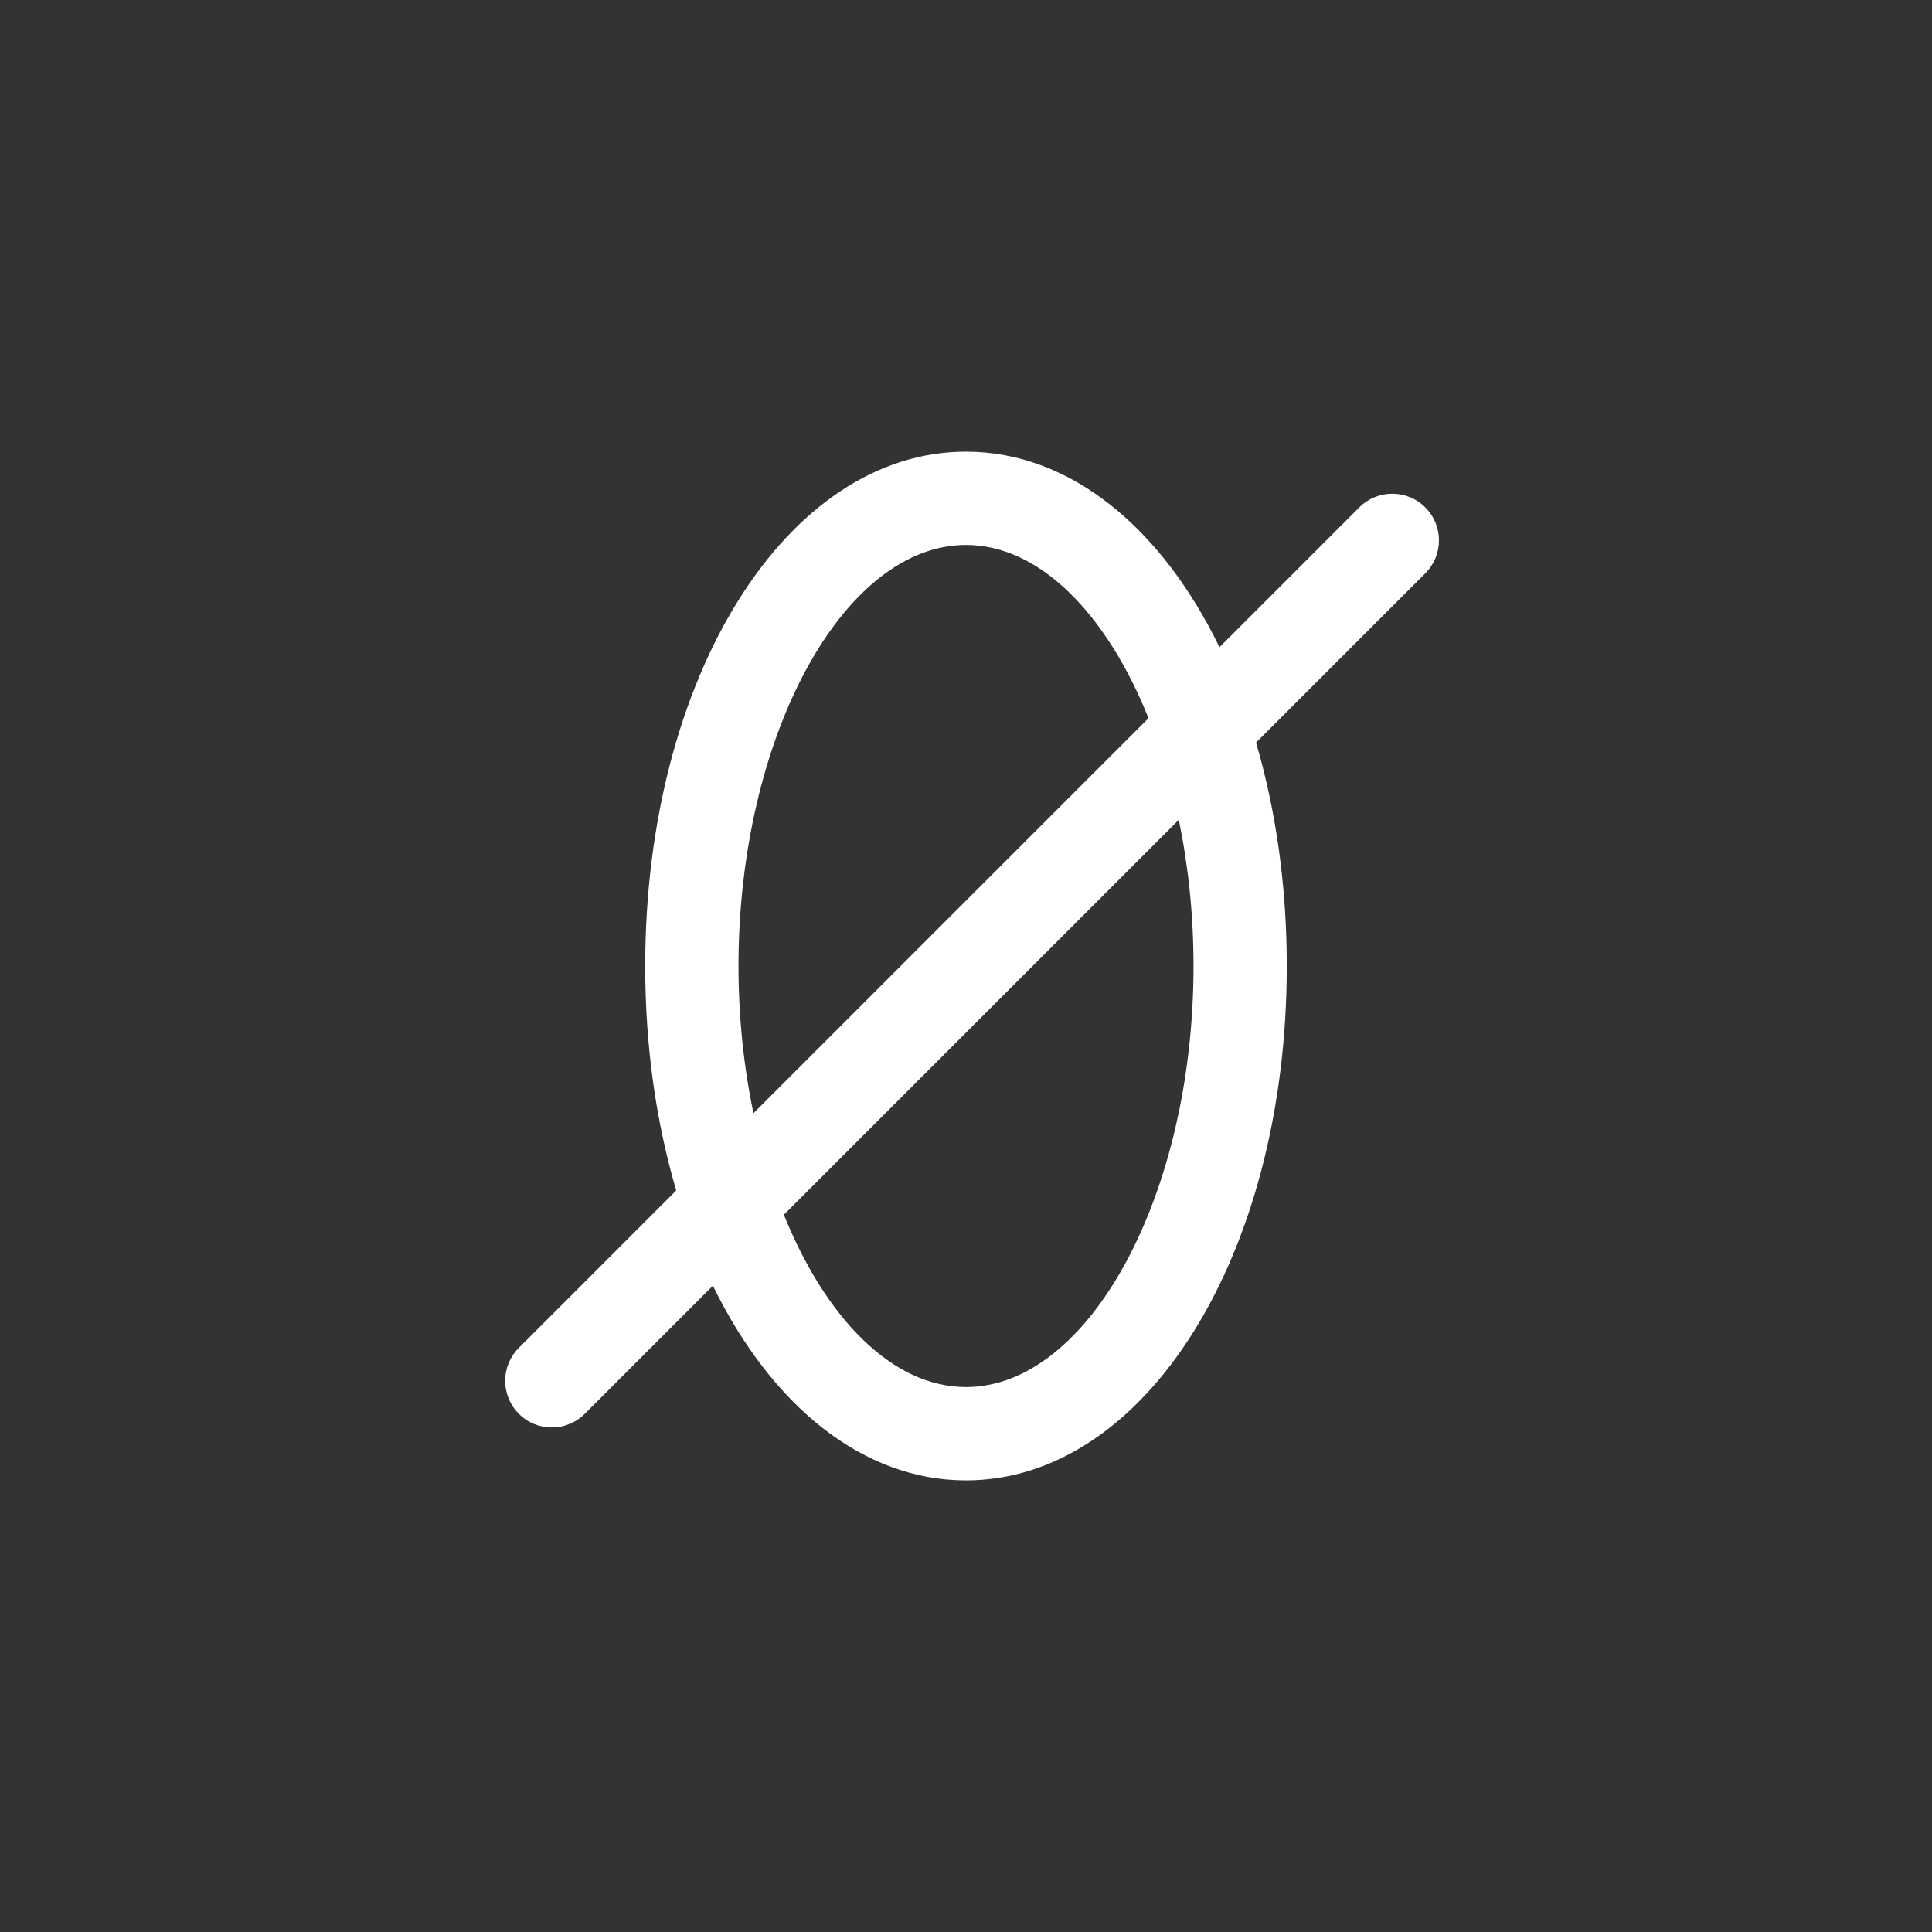
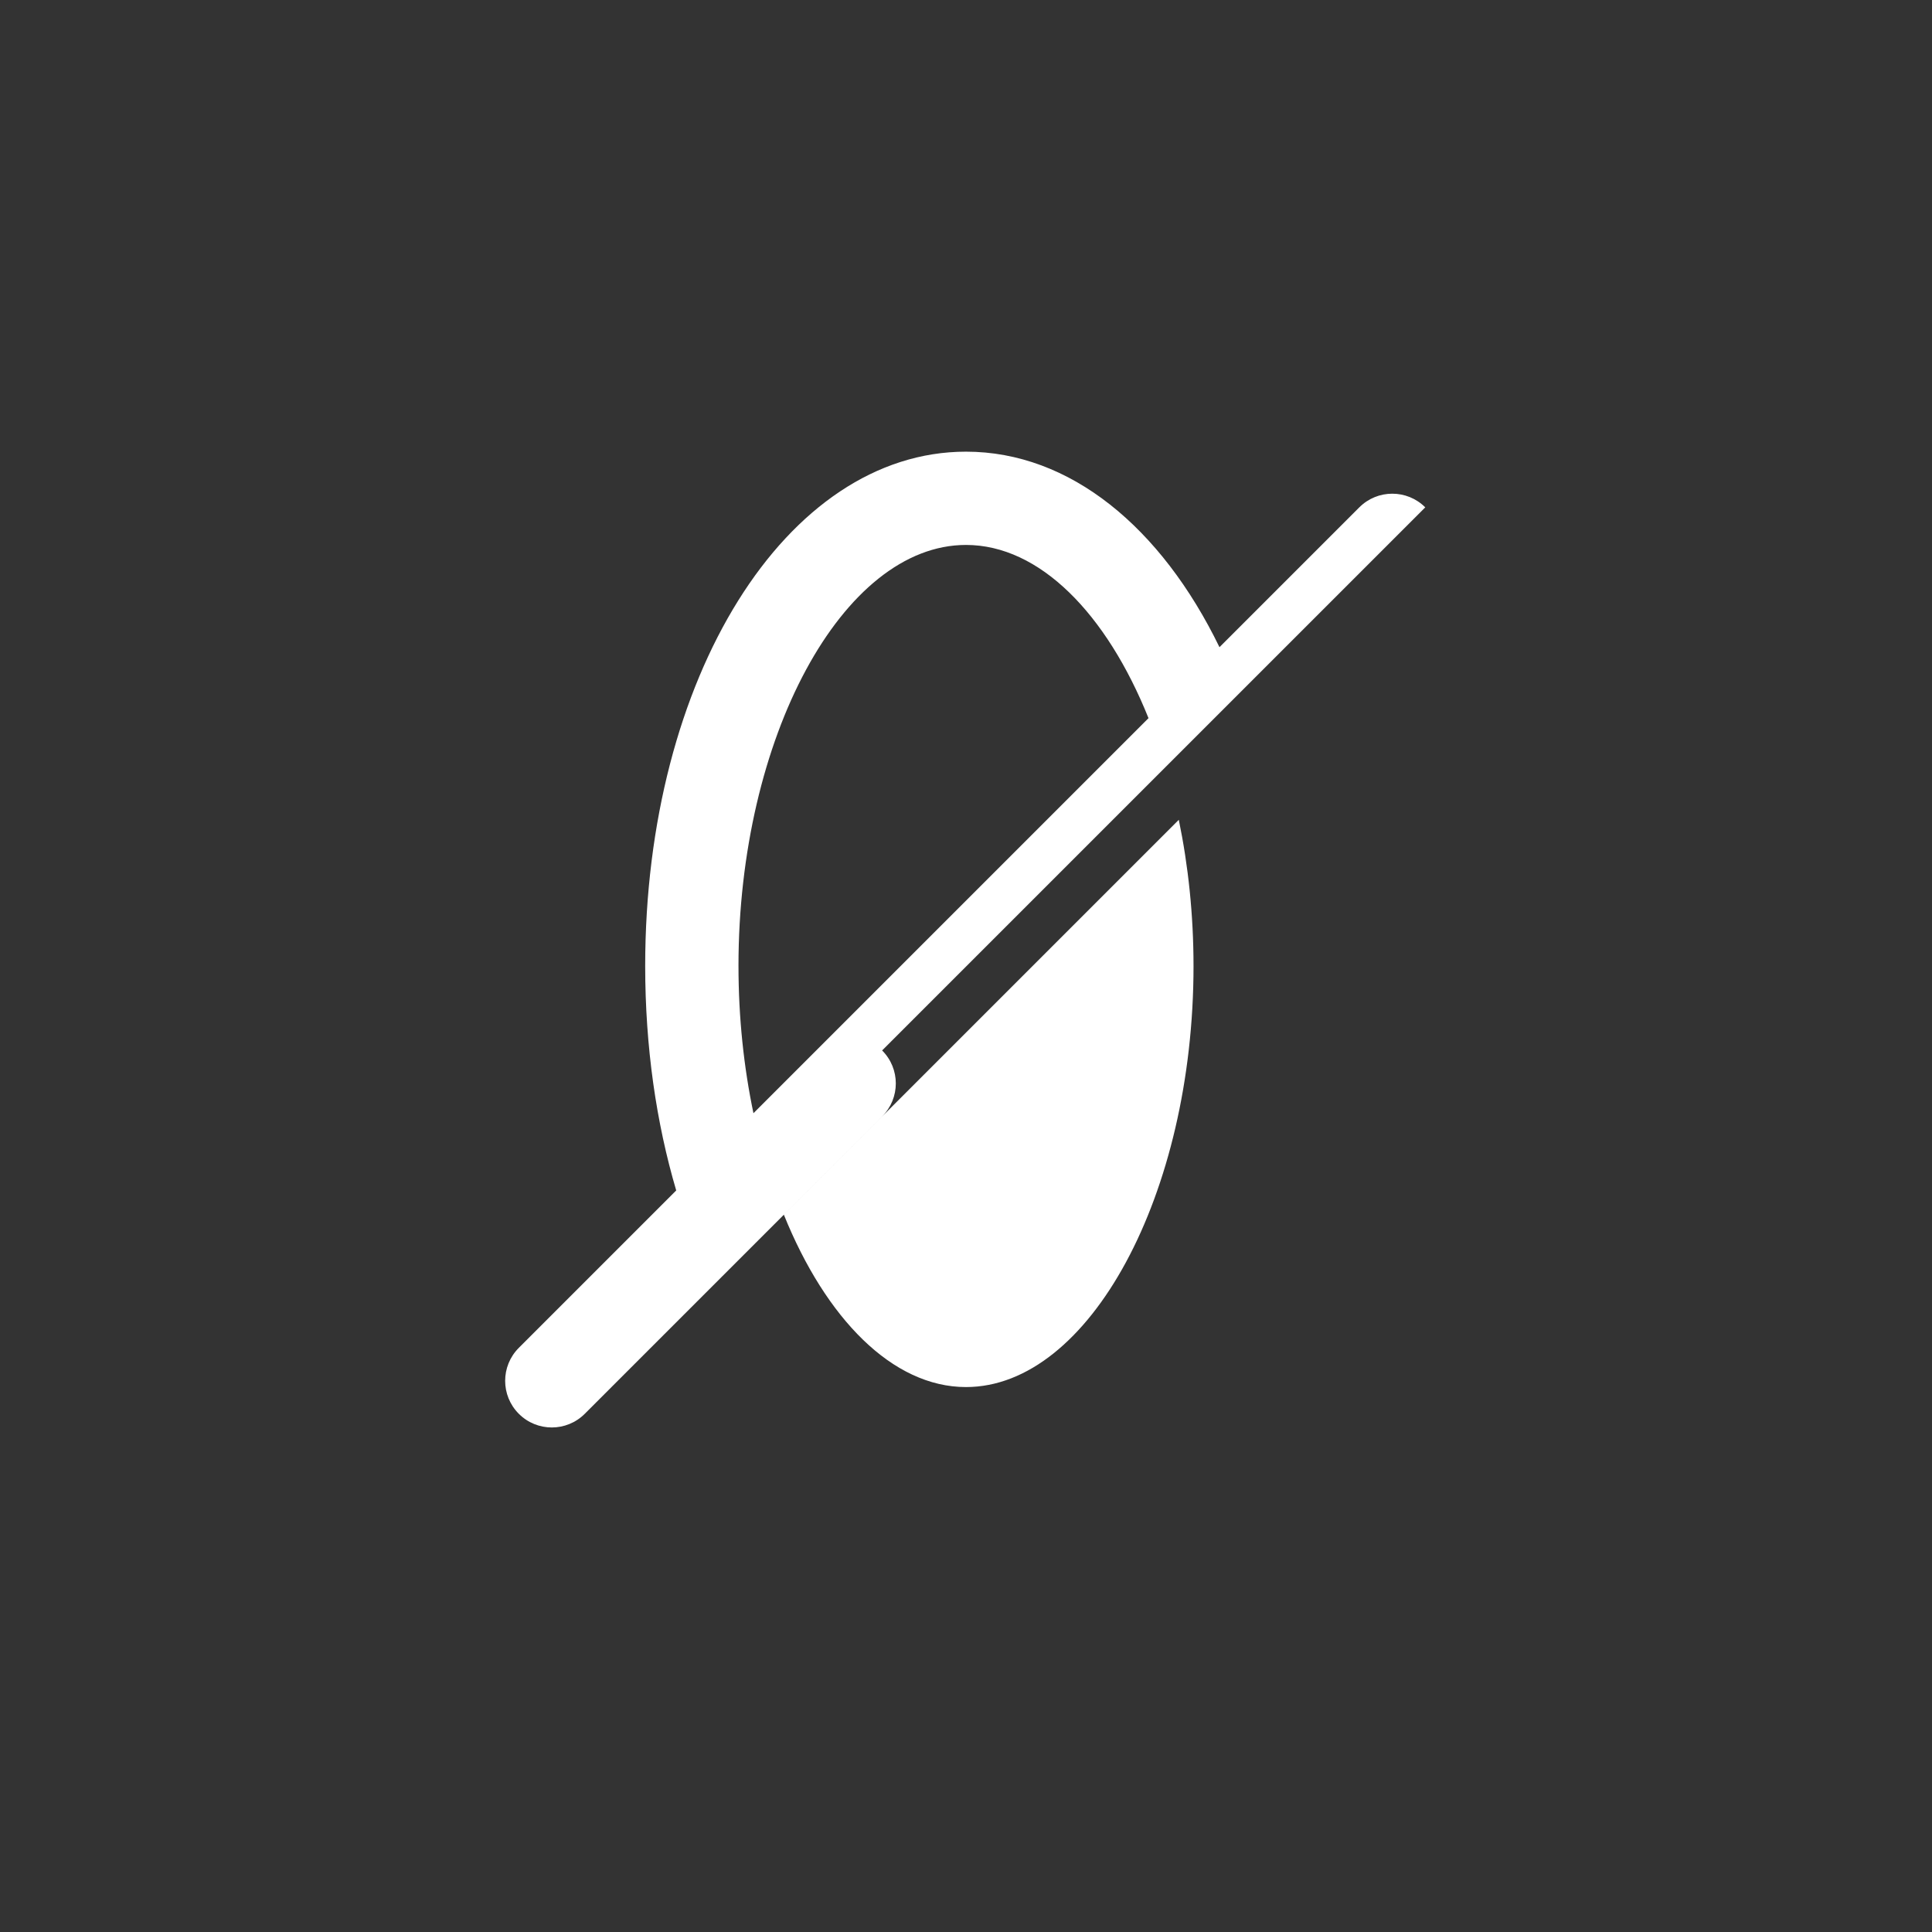
<svg xmlns="http://www.w3.org/2000/svg" width="752pt" height="752pt" version="1.1" viewBox="0 0 752 752">
  <rect x="0" y="0" width="752" height="752" fill="#333333" stroke="none" />
-   <path d="m554.76 197.48c-7.09-7.09-18.582-7.09-25.668 0l-54.43 54.43c-22.668-46.617-58.125-76.105-98.664-76.105-70.012 0-124.87 87.945-124.87 200.2 0 31.508 4.324 61.094 12.078 87.359l-61.266 61.266c-7.09 7.09-7.09 18.582 0 25.668 3.551 3.551 8.191 5.32 12.836 5.32 4.641 0 9.297-1.77 12.836-5.32l49.867-49.867c22.668 46.426 58.062 75.773 98.504 75.773 70.012 0 124.87-87.945 124.87-200.2 0-31.352-4.277-60.809-11.965-86.965l65.875-65.875c7.102-7.102 7.102-18.594-0.004-25.684zm-267.32 178.52c0-88.844 40.555-163.89 88.559-163.89 28.699 0 54.746 26.836 71.039 67.422l-153.77 153.77c-3.758-17.934-5.824-37.254-5.824-57.305zm177.12 0c0 88.844-40.555 163.89-88.559 163.89-28.621 0-54.59-26.695-70.895-67.074l153.72-153.72c3.691 17.82 5.731 37.016 5.731 56.906z" fill="#fff" />
+   <path d="m554.76 197.48c-7.09-7.09-18.582-7.09-25.668 0l-54.43 54.43c-22.668-46.617-58.125-76.105-98.664-76.105-70.012 0-124.87 87.945-124.87 200.2 0 31.508 4.324 61.094 12.078 87.359l-61.266 61.266c-7.09 7.09-7.09 18.582 0 25.668 3.551 3.551 8.191 5.32 12.836 5.32 4.641 0 9.297-1.77 12.836-5.32l49.867-49.867l65.875-65.875c7.102-7.102 7.102-18.594-0.004-25.684zm-267.32 178.52c0-88.844 40.555-163.89 88.559-163.89 28.699 0 54.746 26.836 71.039 67.422l-153.77 153.77c-3.758-17.934-5.824-37.254-5.824-57.305zm177.12 0c0 88.844-40.555 163.89-88.559 163.89-28.621 0-54.59-26.695-70.895-67.074l153.72-153.72c3.691 17.82 5.731 37.016 5.731 56.906z" fill="#fff" />
</svg>